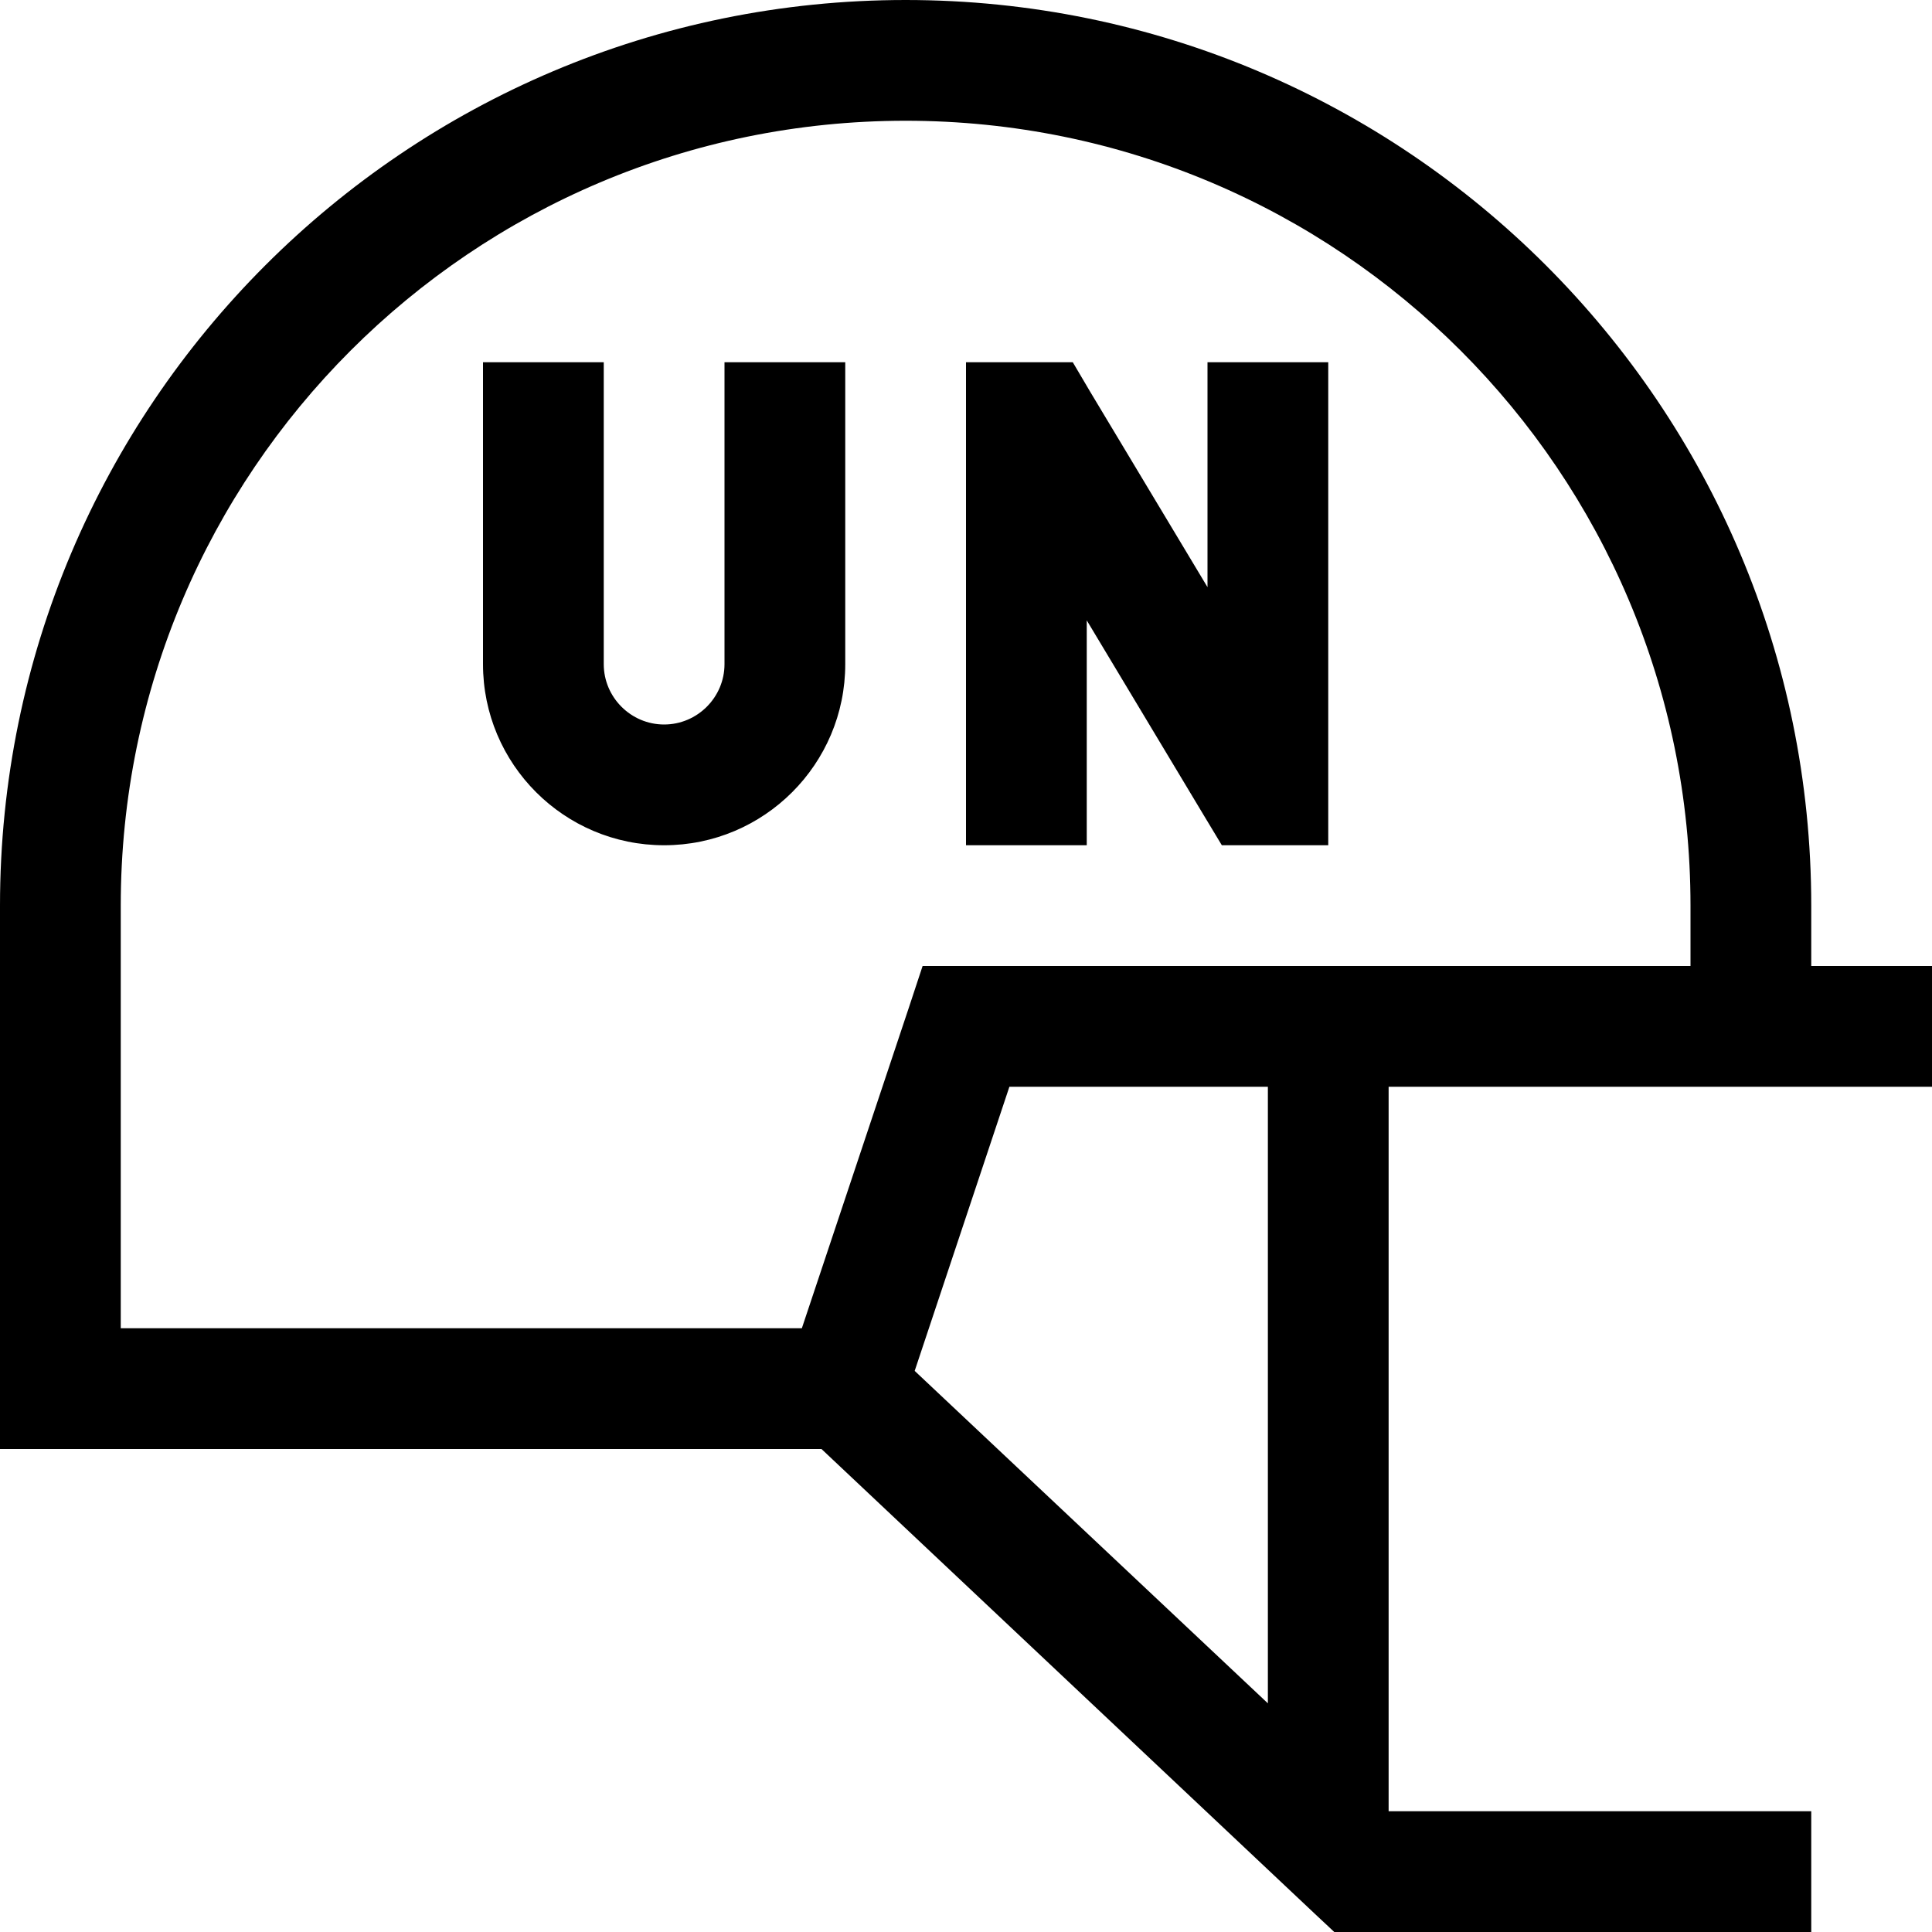
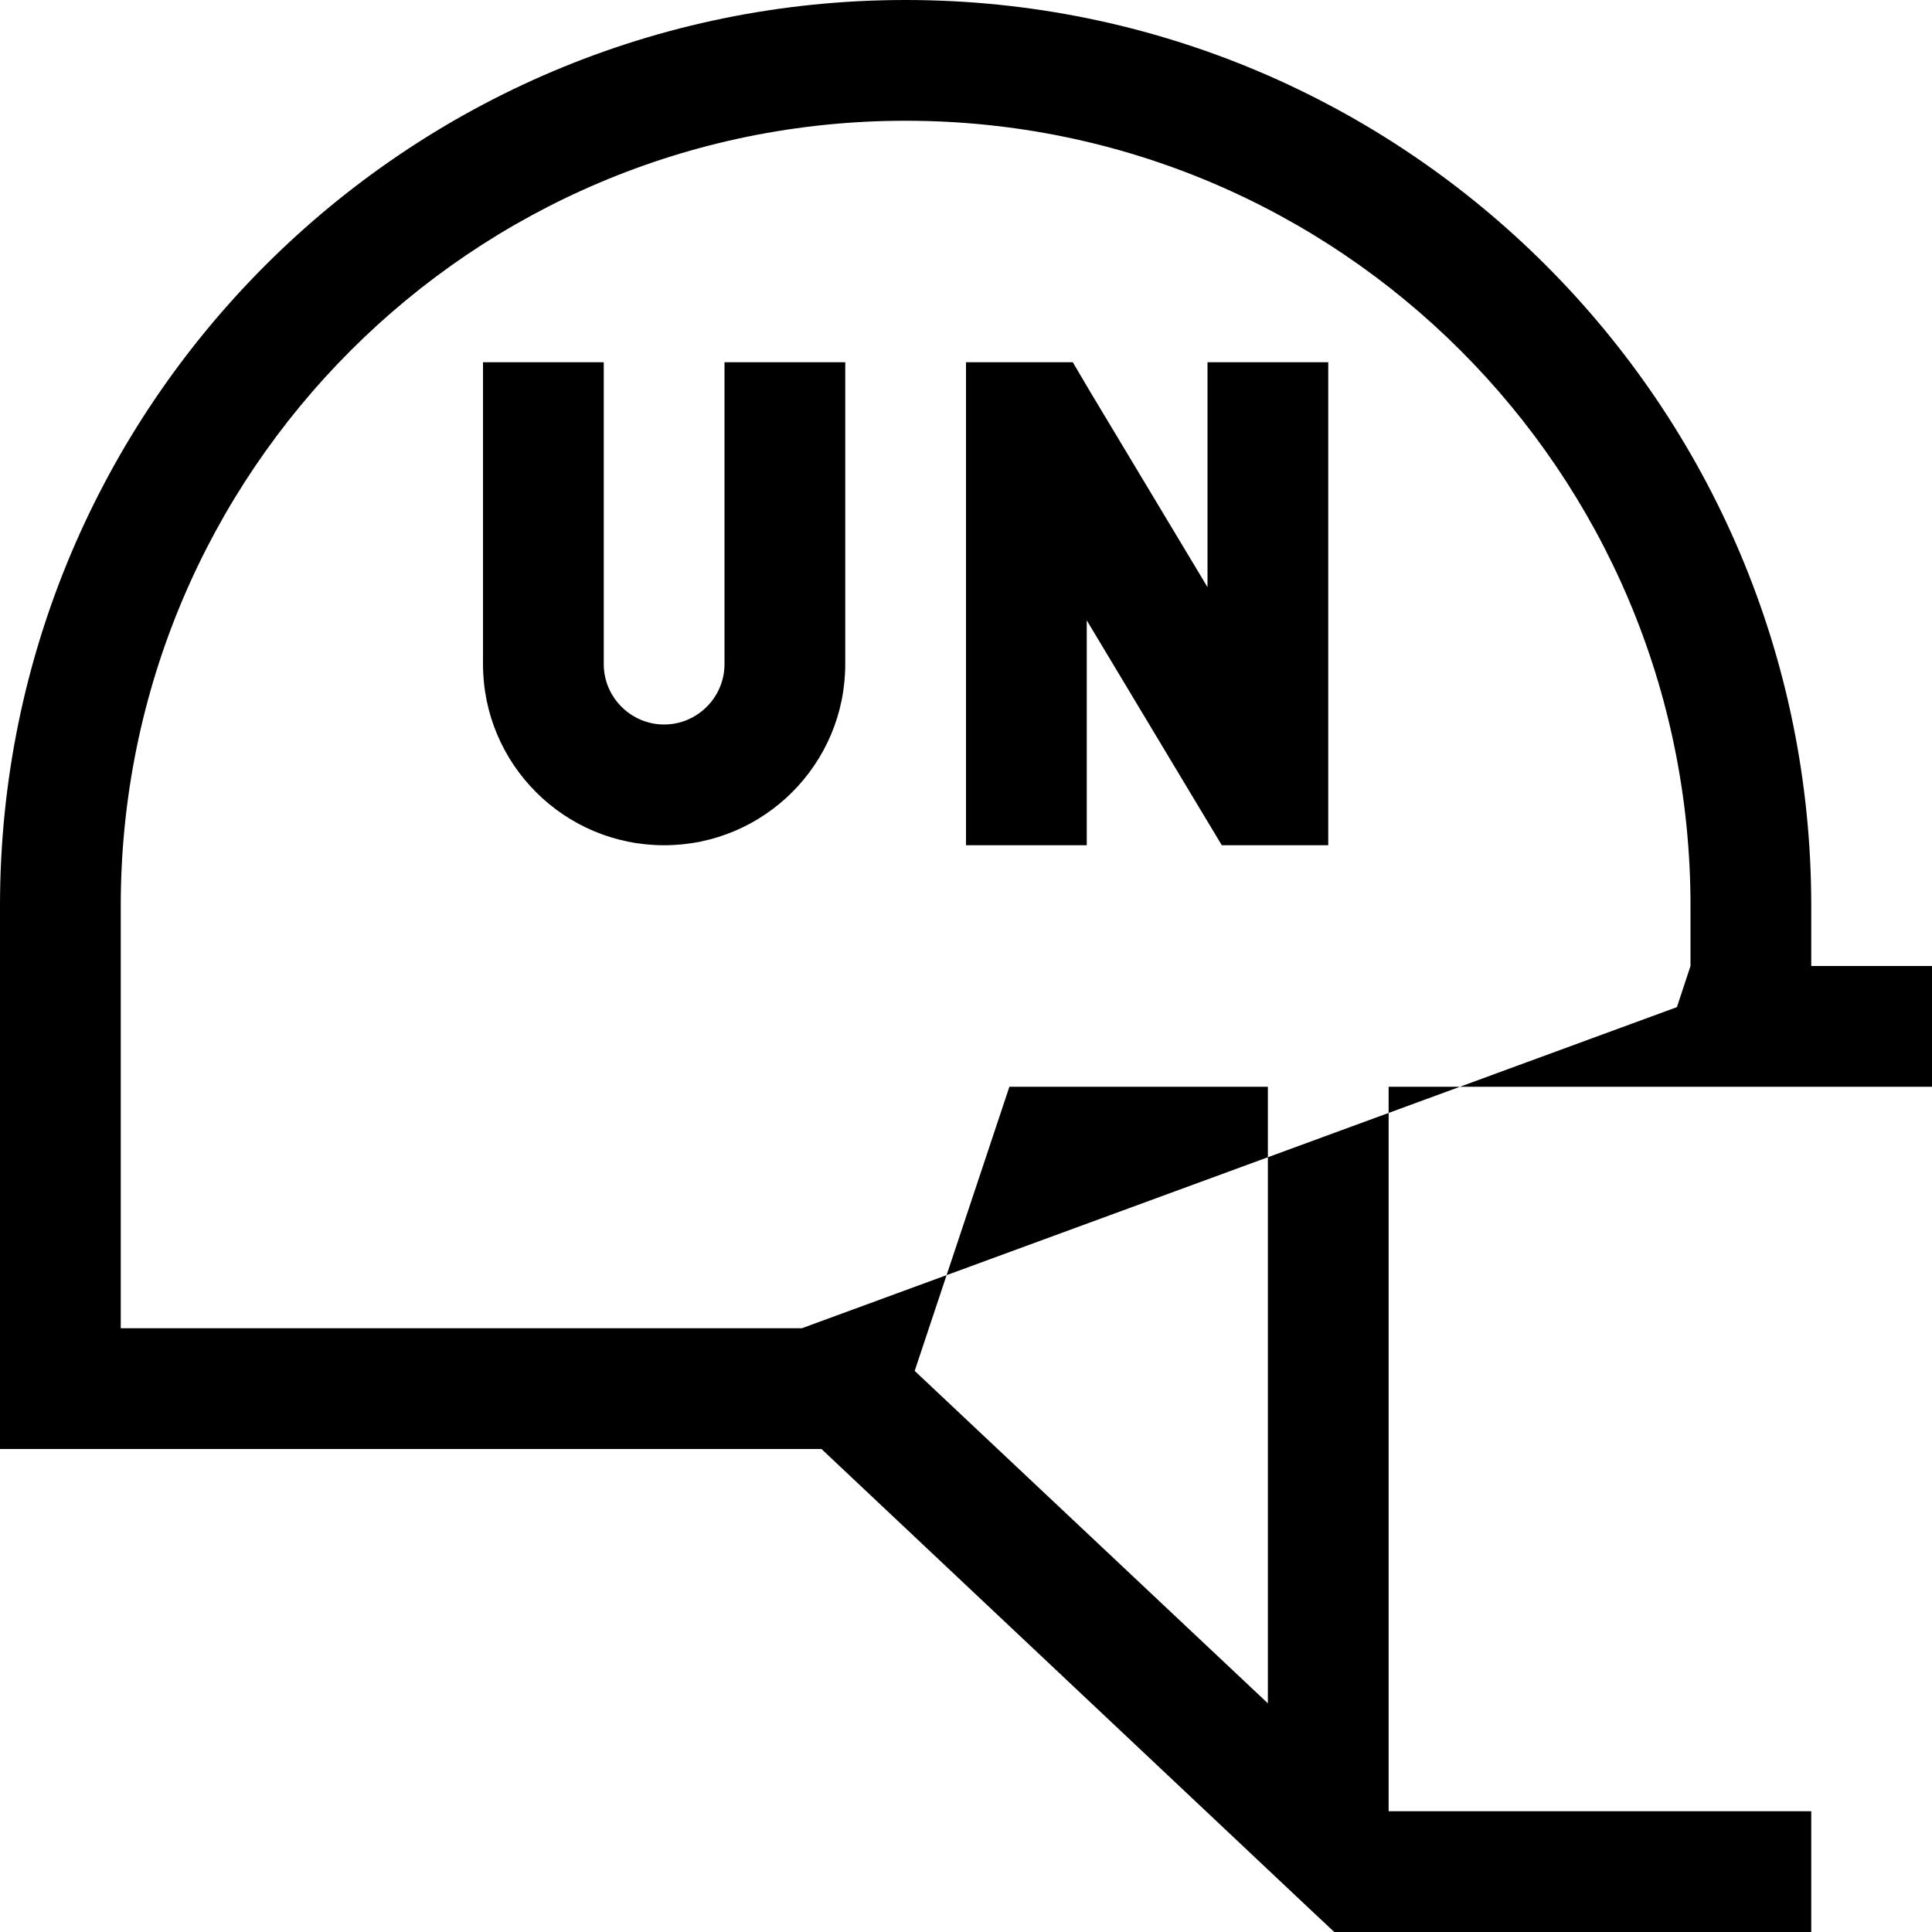
<svg xmlns="http://www.w3.org/2000/svg" viewBox="0 0 512 512">
-   <path d="M240 32c114.9 0 208 93.1 208 208v16H256 244.5l-3.6 10.9L212.5 352H32V240C32 125.1 125.1 32 240 32zm96 419.4l-93.6-88.1L267.5 288H336V451.4zM368 480V288H496h16V256H496 480V240C480 107.5 372.5 0 240 0S0 107.5 0 240V368v16H16 217.7L349 507.7l4.6 4.3H360 464h16V480H464 368zM160 112V96H128v16 64c0 26.5 21.5 48 48 48s48-21.5 48-48V112 96H192v16 64c0 8.8-7.2 16-16 16s-16-7.2-16-16V112zM272 96H256v16 96 16h32V208 164.4l31.1 51.8 4.7 7.8h9.1H336h16V208 112 96H320v16 43.6l-31.1-51.8L284.3 96h-9.1H272z" />
+   <path d="M240 32c114.9 0 208 93.1 208 208v16l-3.6 10.9L212.5 352H32V240C32 125.1 125.1 32 240 32zm96 419.4l-93.6-88.1L267.5 288H336V451.4zM368 480V288H496h16V256H496 480V240C480 107.5 372.5 0 240 0S0 107.5 0 240V368v16H16 217.7L349 507.7l4.6 4.3H360 464h16V480H464 368zM160 112V96H128v16 64c0 26.5 21.5 48 48 48s48-21.5 48-48V112 96H192v16 64c0 8.8-7.2 16-16 16s-16-7.2-16-16V112zM272 96H256v16 96 16h32V208 164.4l31.1 51.8 4.7 7.8h9.1H336h16V208 112 96H320v16 43.6l-31.1-51.8L284.3 96h-9.1H272z" />
</svg>